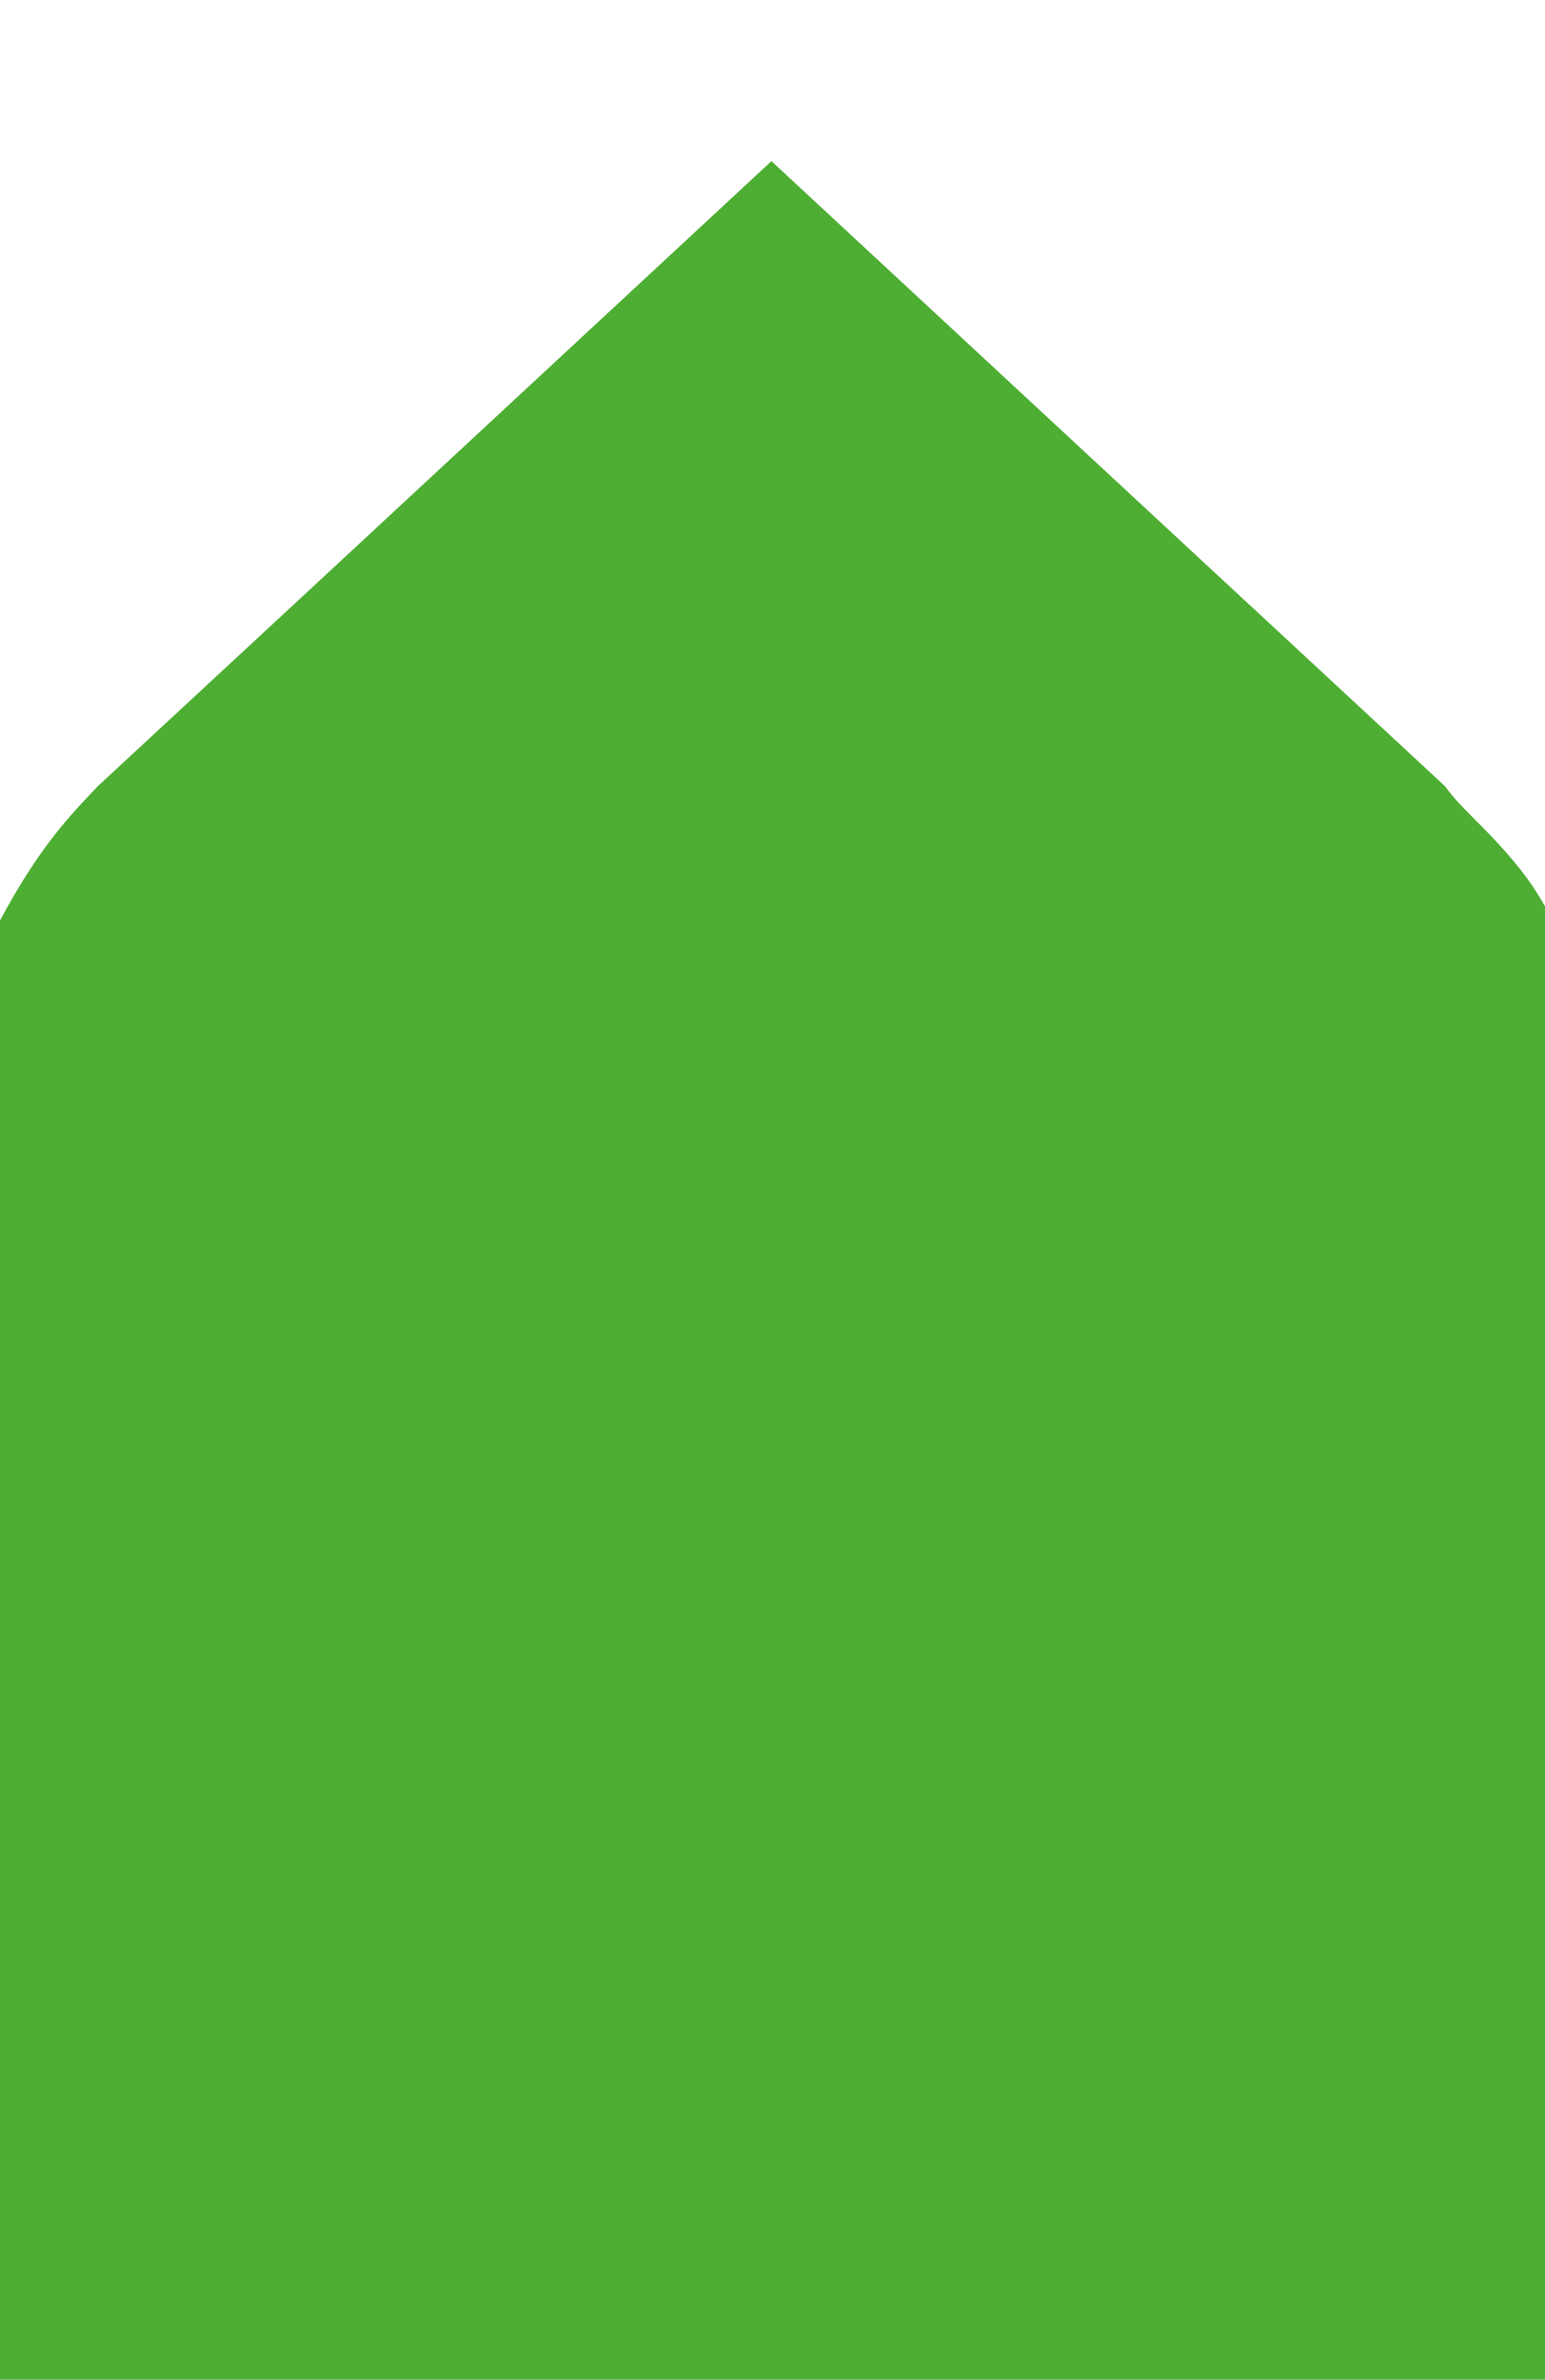
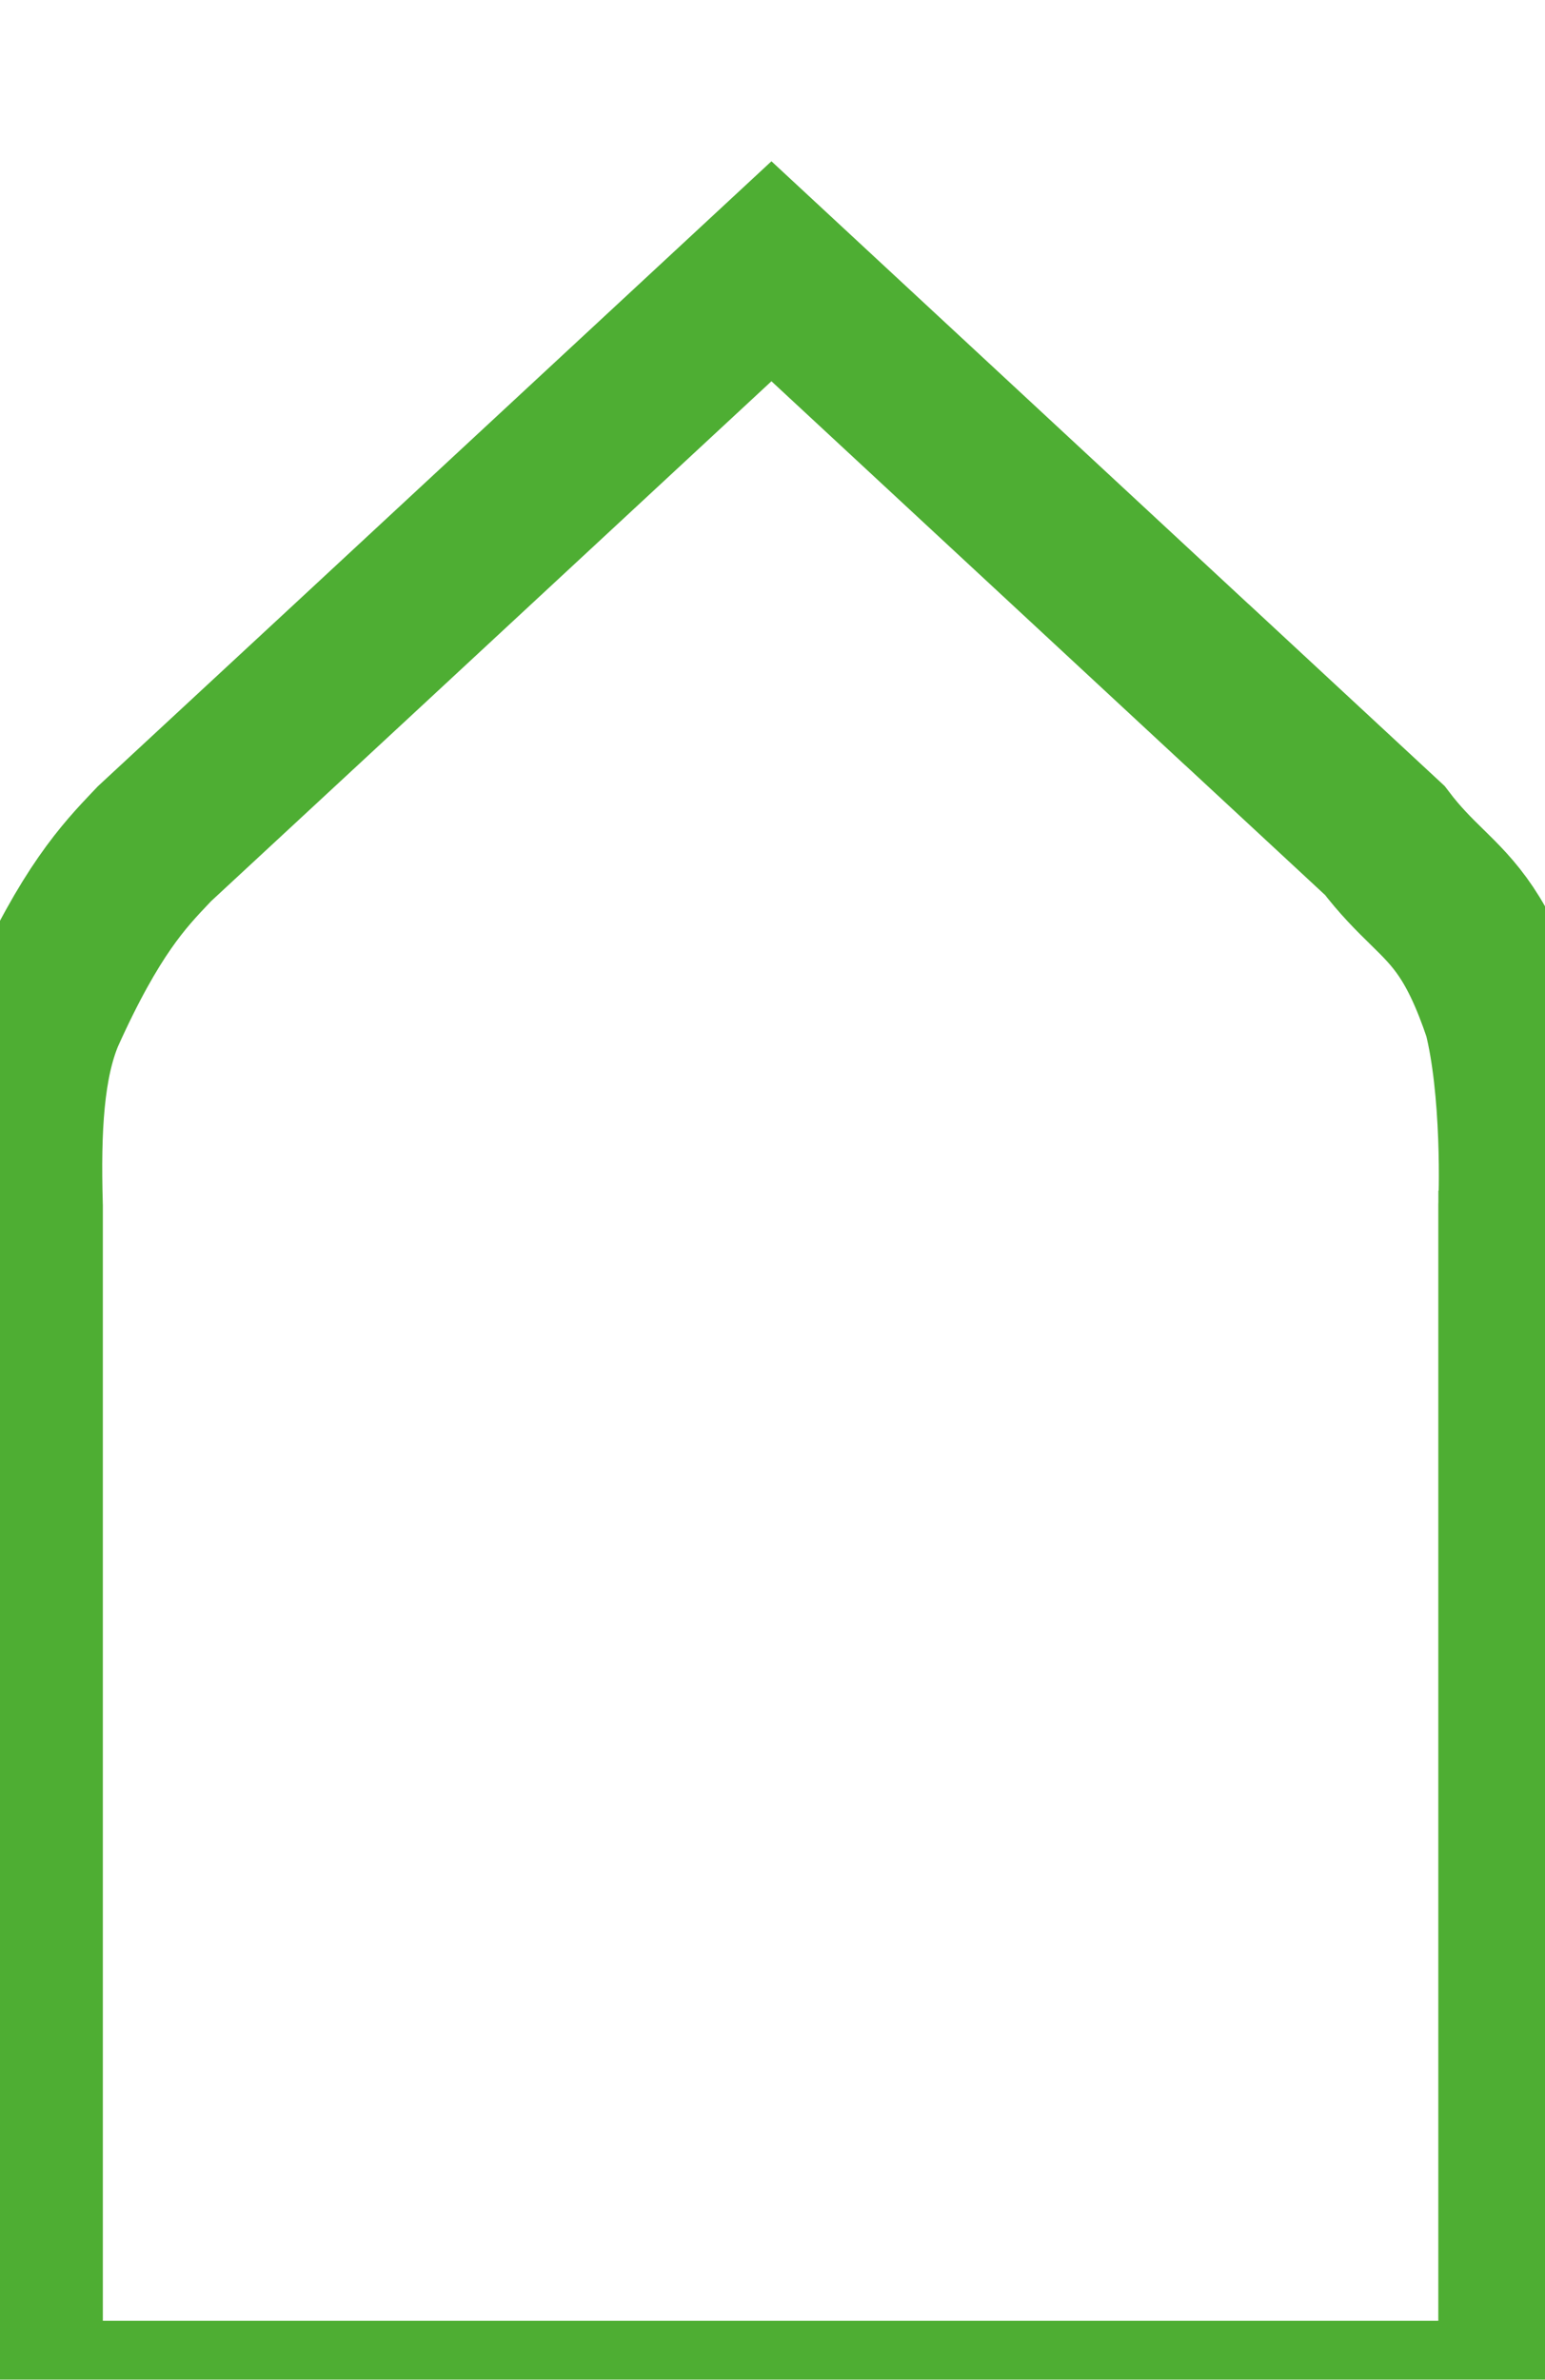
<svg xmlns="http://www.w3.org/2000/svg" width="393" height="605" viewBox="0 0 393 605" fill="none">
  <g filter="url(#filter0_f_853_1693)">
-     <path d="M74.836 153.615L196.231 41L317.625 153.615H317.645L367.573 199.92C375.442 210.83 391.042 218.257 402.161 251.819C408.258 274.786 406.862 307.015 406.862 307.015L406.862 631H-14.839L-14.839 307.034C-15.398 287.438 -14.839 266.785 -7.627 249.763C6.26 218.794 16.82 208.459 24.869 199.92L74.836 153.615Z" fill="#4EAE33" />
    <path d="M88.77 168.651L88.778 168.644L196.231 68.963L303.682 168.644L309.58 174.115H309.602L352.235 213.655C356.149 218.813 359.669 222.261 362.957 225.482C370.003 232.384 375.984 238.244 382.498 257.656C384.854 266.846 385.926 278.569 386.313 288.804C386.504 293.873 386.519 298.281 386.486 301.405C386.47 302.963 386.442 304.189 386.419 305.005C386.407 305.413 386.397 305.717 386.39 305.908C386.386 306.003 386.384 306.07 386.382 306.107L386.382 306.129L386.381 306.133L386.381 306.136L386.381 306.14V306.141L386.362 306.572V307.015L386.362 610.5H5.661L5.661 307.034V306.742L5.653 306.45C5.098 286.987 5.934 270.445 11.172 257.943C22.976 231.672 31.553 222.647 38.462 215.378C38.745 215.081 39.024 214.787 39.301 214.495L88.77 168.651Z" stroke="#4EAE33" stroke-width="41" />
  </g>
  <defs>
    <filter id="filter0_f_853_1693" x="-55.4" y="0.6" width="502.8" height="670.8" filterUnits="userSpaceOnUse" color-interpolation-filters="sRGB">
      <feFlood flood-opacity="0" result="BackgroundImageFix" />
      <feBlend mode="normal" in="SourceGraphic" in2="BackgroundImageFix" result="shape" />
      <feGaussianBlur stdDeviation="20.2" result="effect1_foregroundBlur_853_1693" />
    </filter>
  </defs>
</svg>